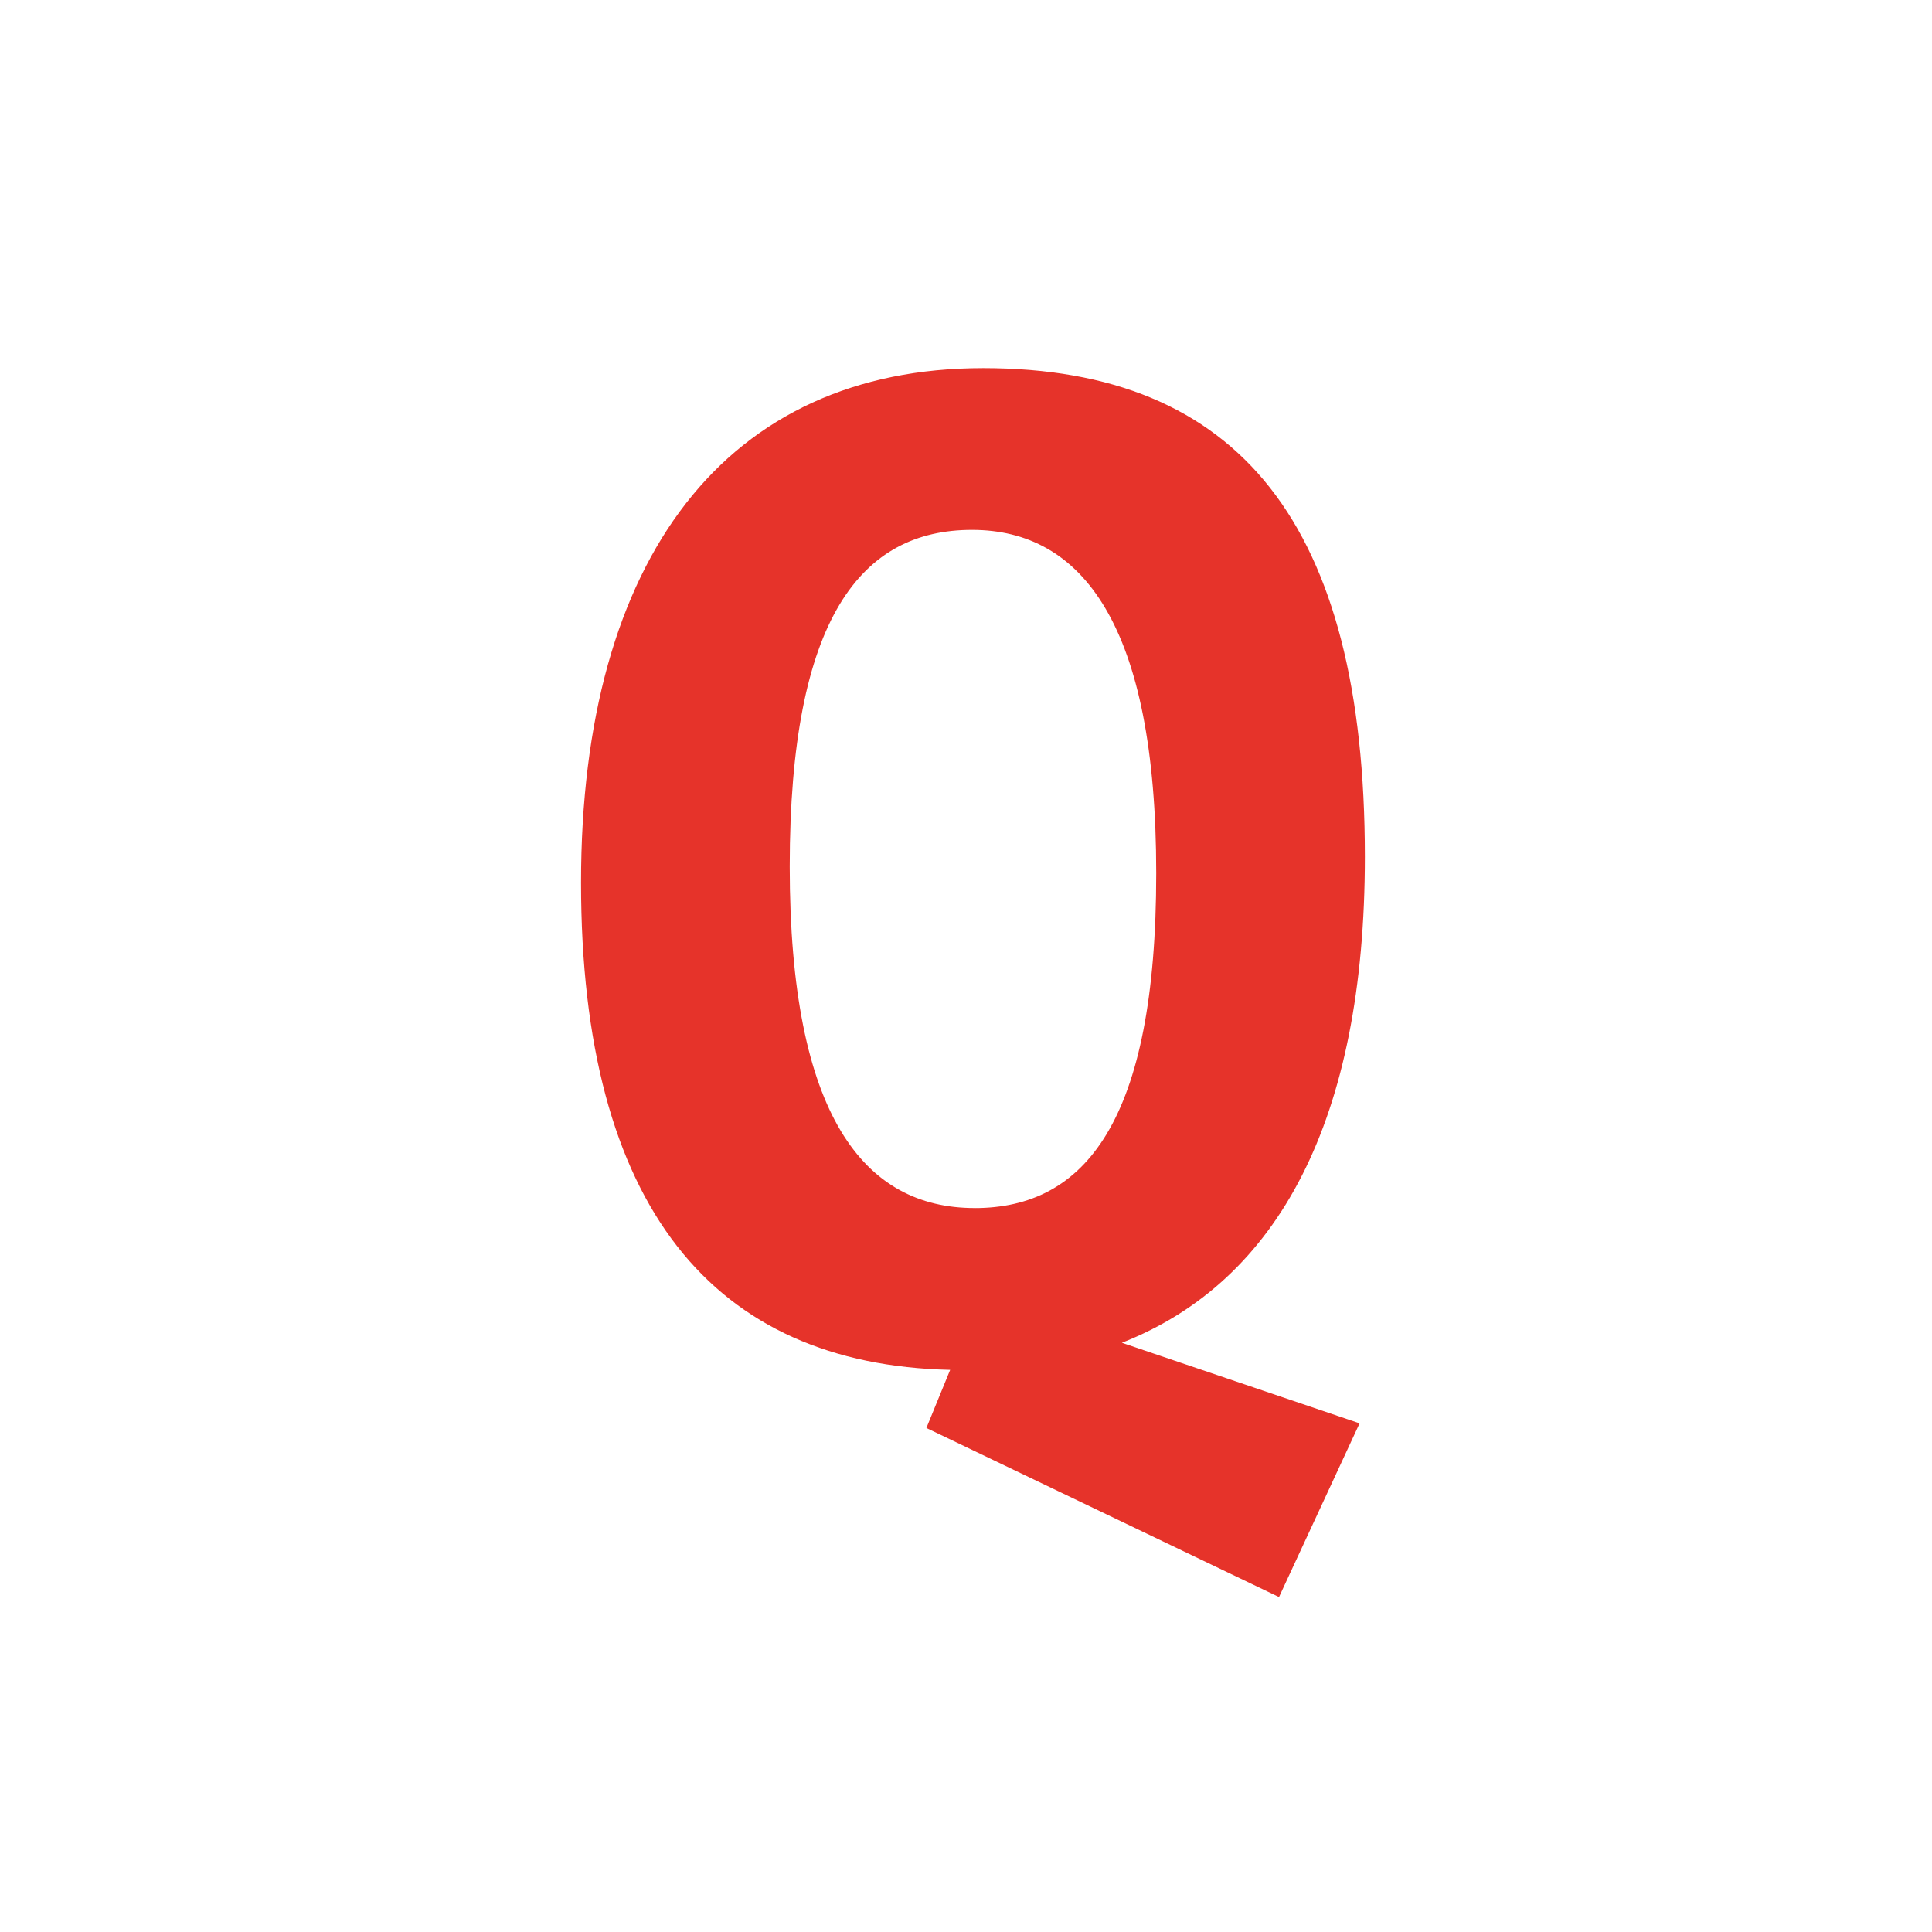
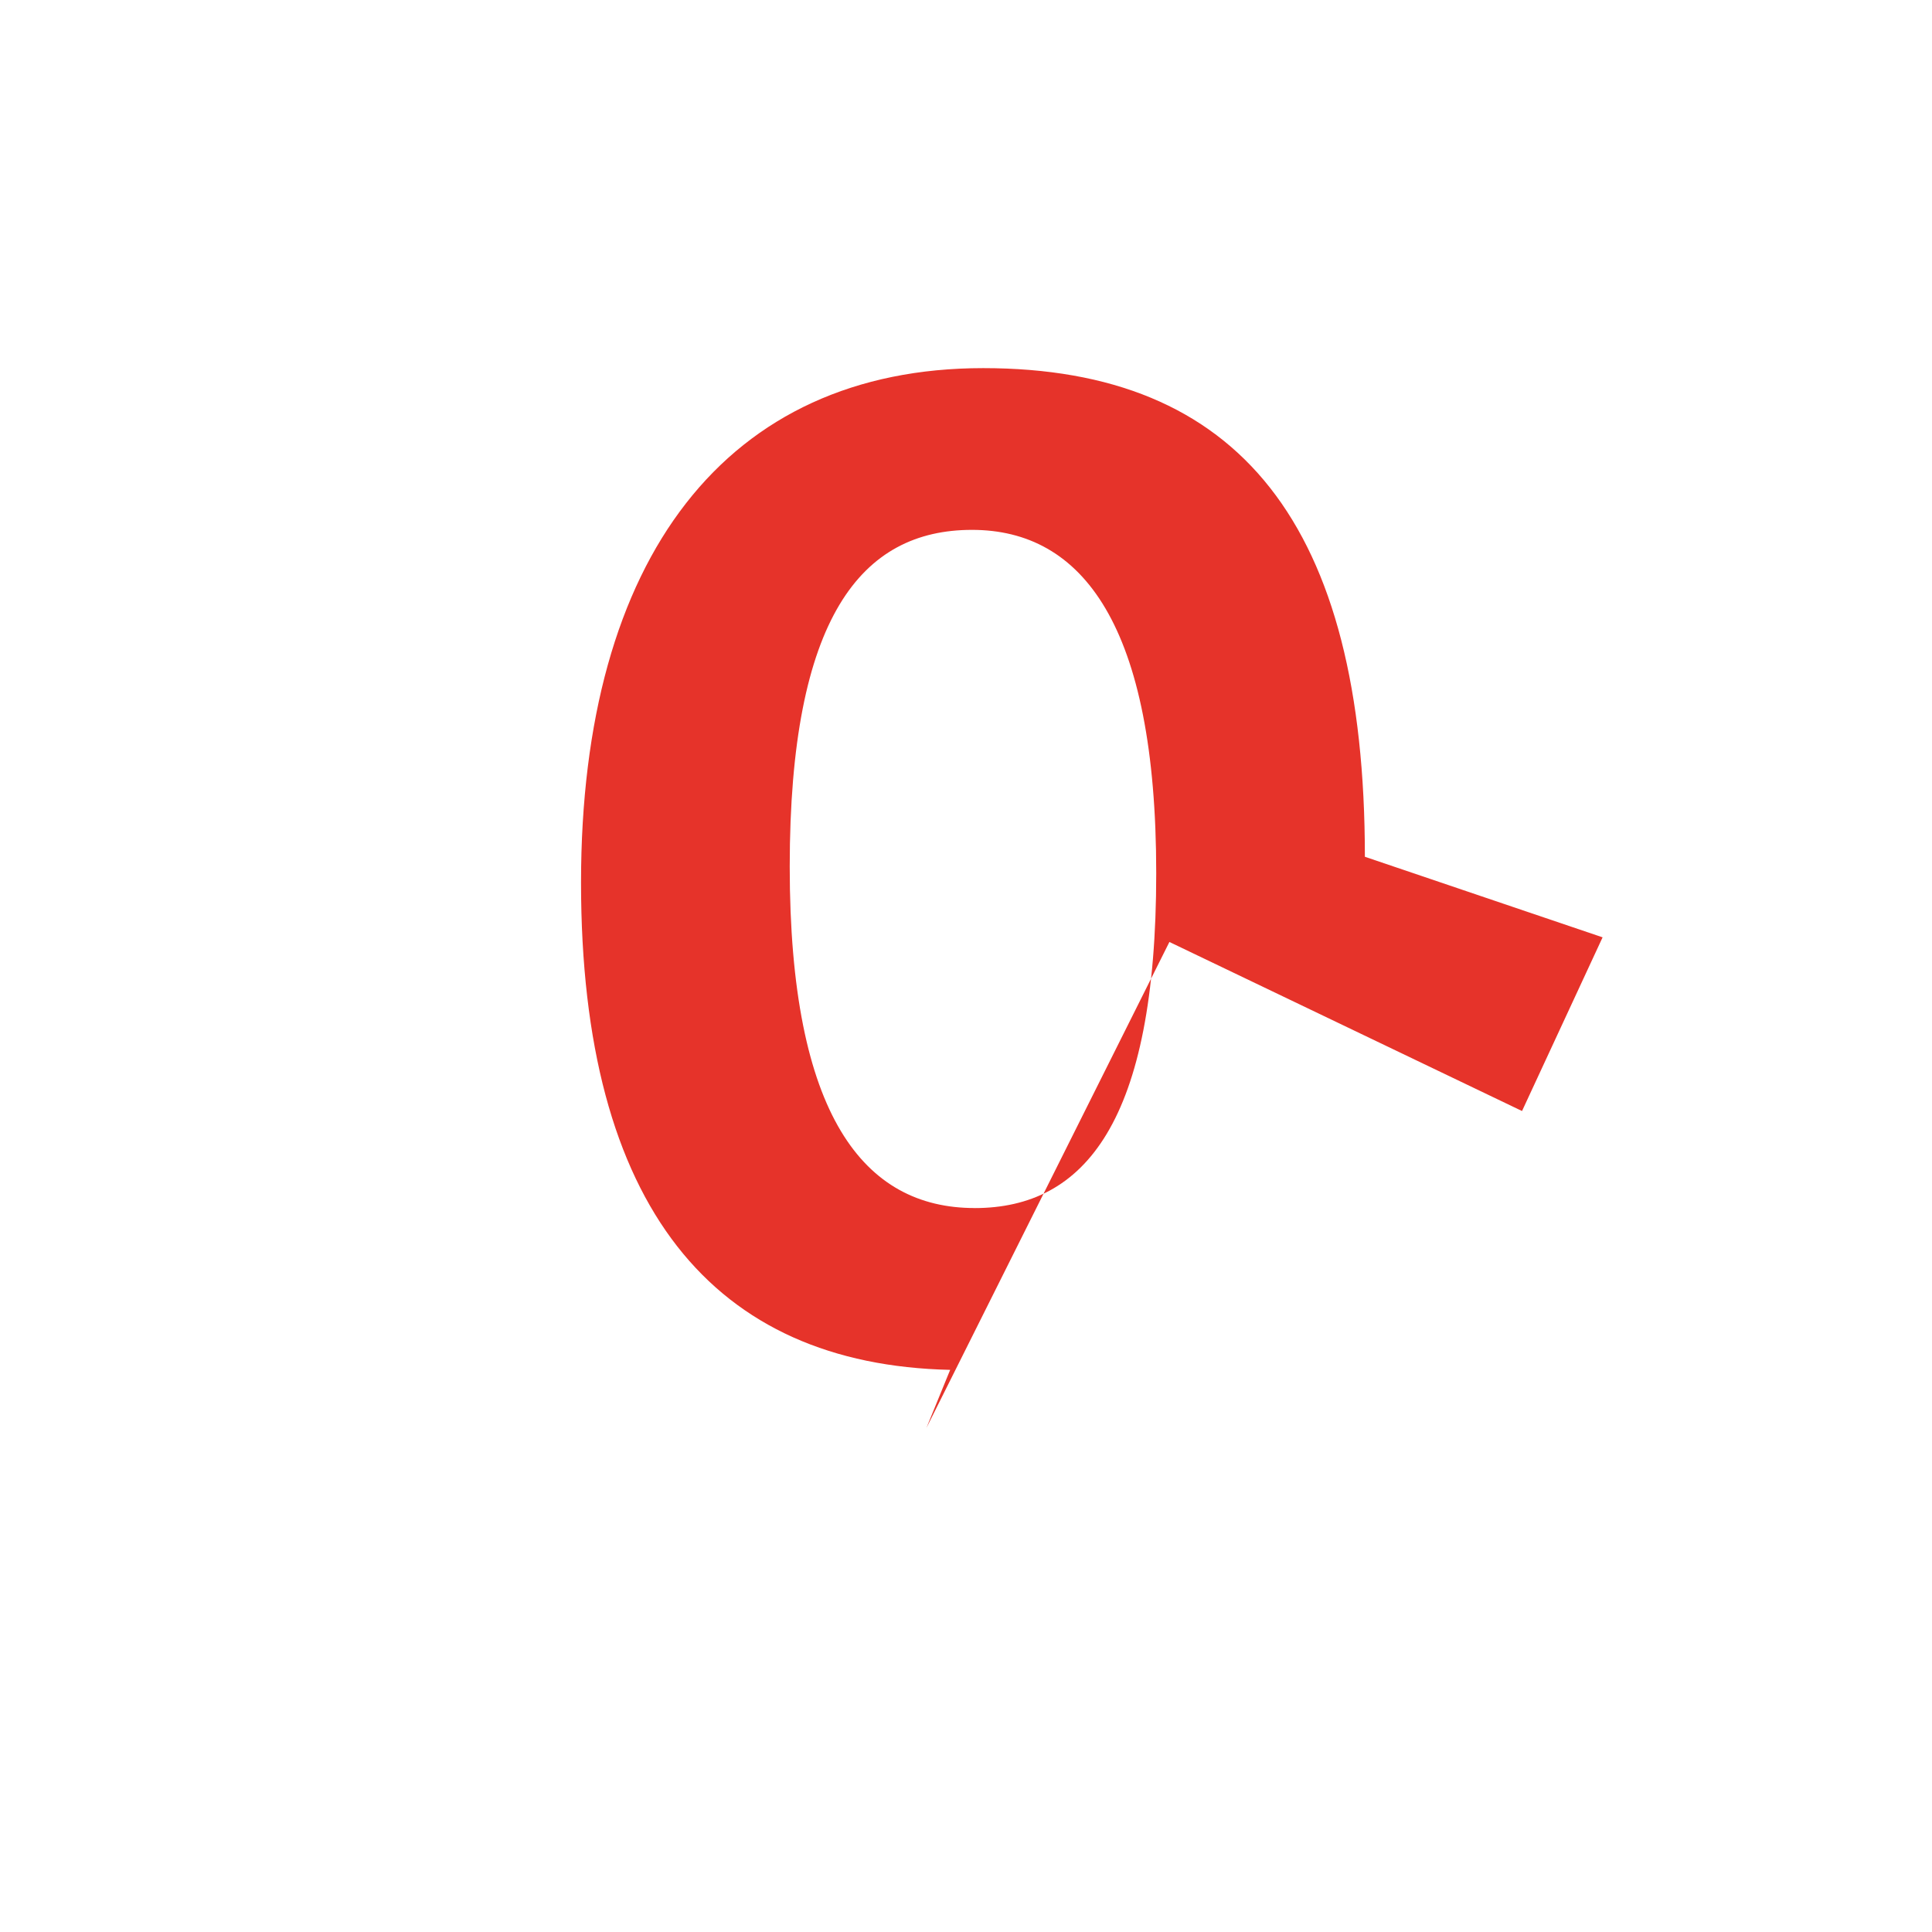
<svg xmlns="http://www.w3.org/2000/svg" id="Layer_1" viewBox="0 0 500 500">
  <defs>
    <style>.cls-1{fill:#e6332a;}</style>
  </defs>
-   <path class="cls-1" d="M239.75,369.56l6.15-15.04c-61.01-1.37-95.53-41.87-95.53-126.12s37.77-133.13,104.08-133.13,98.78,40.5,98.78,126.46c0,68.02-22.39,109.89-62.89,125.78l61.52,20.85-20.85,44.95-91.26-43.75Zm12.48-56.91c28.54,0,47-22.39,47-86.65s-19.14-88.87-47.68-88.87-47.17,22.56-47.17,87.16,19.31,88.35,47.85,88.35Z" />
+   <path class="cls-1" d="M239.75,369.56l6.15-15.04c-61.01-1.37-95.53-41.87-95.53-126.12s37.77-133.13,104.08-133.13,98.78,40.5,98.78,126.46l61.52,20.85-20.85,44.95-91.26-43.75Zm12.48-56.91c28.54,0,47-22.39,47-86.65s-19.14-88.87-47.68-88.87-47.17,22.56-47.17,87.16,19.31,88.35,47.85,88.35Z" />
</svg>